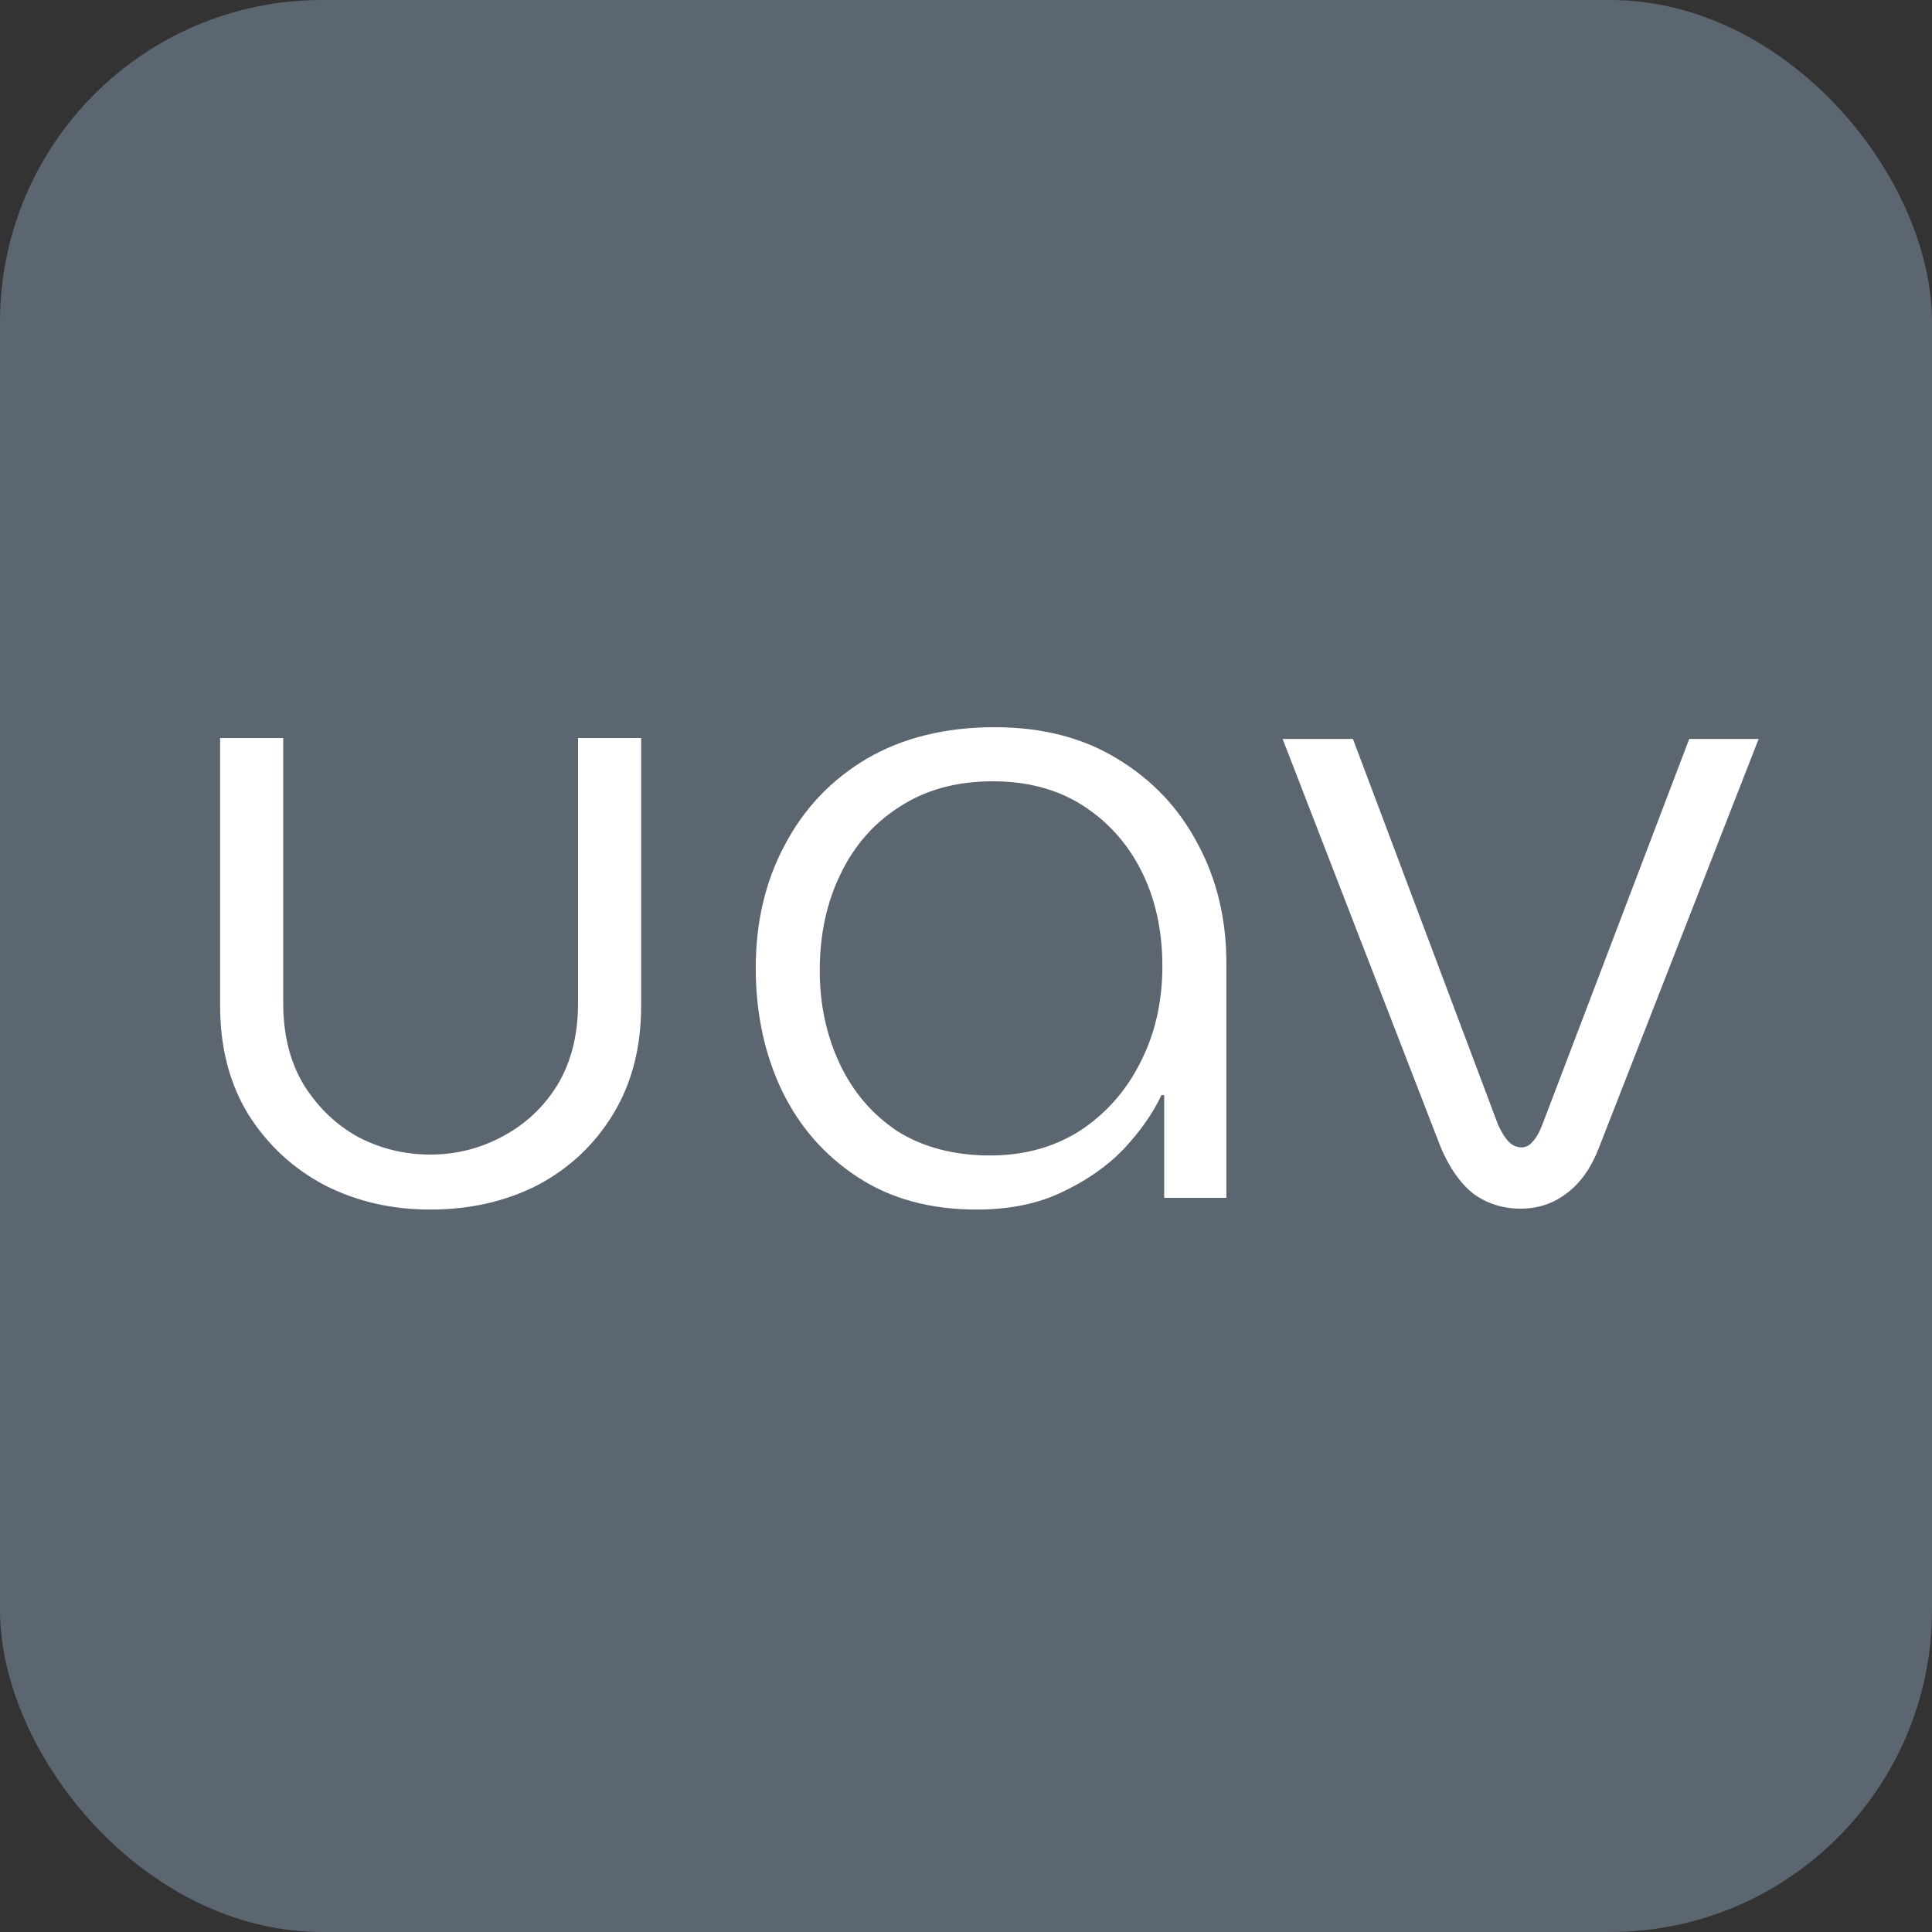
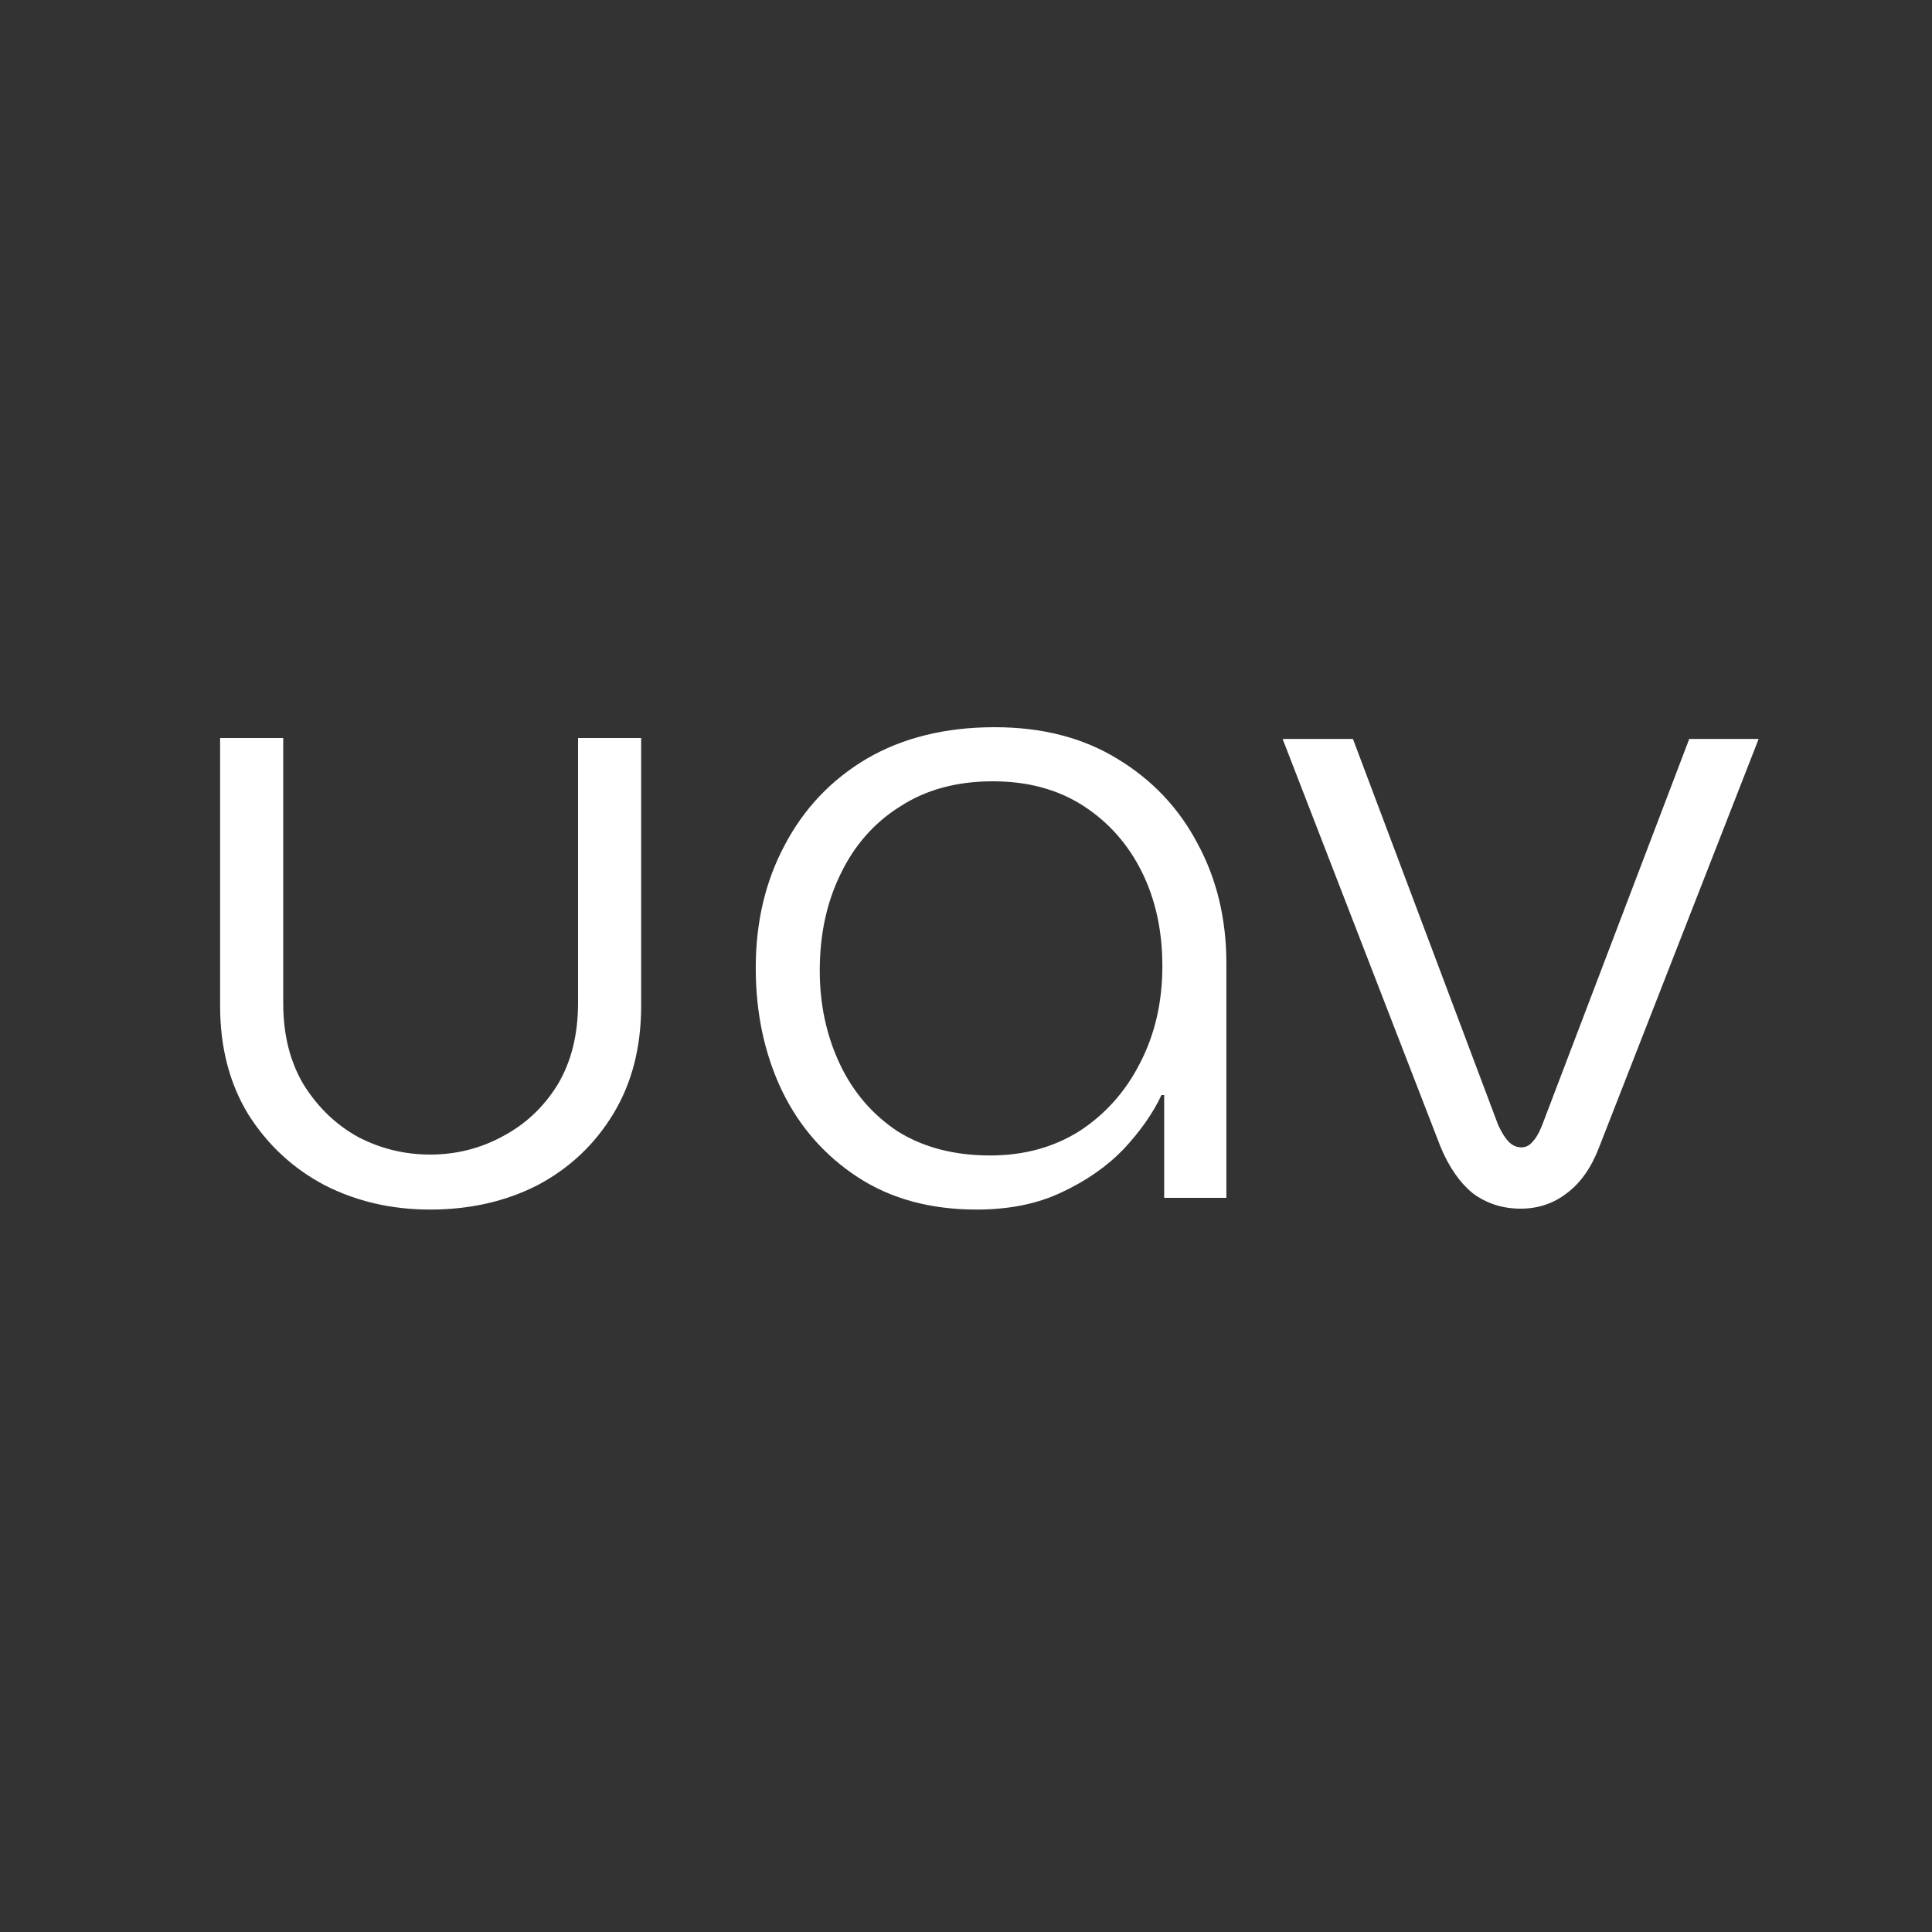
<svg xmlns="http://www.w3.org/2000/svg" width="150" height="150" viewBox="0 0 150 150" fill="none">
  <rect x="0" y="0" width="150" height="150" fill="#333333" stroke="none" />
-   <rect width="150" height="150" rx="25" fill="#5C6670" />
  <path d="M33.399 93.91C30.413 93.91 27.683 93.28 25.209 92.02C22.736 90.713 20.753 88.87 19.259 86.49C17.813 84.11 17.089 81.31 17.089 78.09V57.3H21.989V77.88C21.989 80.353 22.526 82.477 23.599 84.25C24.719 86.023 26.143 87.377 27.869 88.31C29.596 89.197 31.439 89.64 33.399 89.64C35.406 89.64 37.273 89.173 38.999 88.24C40.773 87.307 42.196 85.977 43.269 84.25C44.343 82.477 44.879 80.353 44.879 77.88V57.3H49.779V78.09C49.779 81.31 49.056 84.11 47.609 86.49C46.163 88.87 44.203 90.713 41.729 92.02C39.256 93.28 36.479 93.91 33.399 93.91ZM75.826 93.91C72.232 93.91 69.152 93.07 66.586 91.39C64.019 89.71 62.059 87.47 60.706 84.67C59.352 81.823 58.676 78.65 58.676 75.15C58.676 71.603 59.422 68.43 60.916 65.63C62.409 62.783 64.532 60.543 67.286 58.91C70.086 57.277 73.399 56.46 77.226 56.46C80.912 56.46 84.086 57.277 86.746 58.91C89.452 60.543 91.529 62.737 92.976 65.49C94.469 68.243 95.216 71.347 95.216 74.8V93H90.386V85.02H90.176C89.522 86.42 88.543 87.82 87.236 89.22C85.929 90.573 84.319 91.693 82.406 92.58C80.539 93.467 78.346 93.91 75.826 93.91ZM76.876 89.71C79.489 89.71 81.799 89.08 83.806 87.82C85.812 86.513 87.376 84.763 88.496 82.57C89.662 80.33 90.246 77.81 90.246 75.01C90.246 72.257 89.709 69.807 88.636 67.66C87.562 65.513 86.046 63.81 84.086 62.55C82.126 61.29 79.792 60.66 77.086 60.66C74.286 60.66 71.882 61.313 69.876 62.62C67.869 63.88 66.329 65.63 65.256 67.87C64.182 70.063 63.646 72.56 63.646 75.36C63.646 77.973 64.159 80.377 65.186 82.57C66.212 84.763 67.706 86.513 69.666 87.82C71.672 89.08 74.076 89.71 76.876 89.71ZM118.062 93.84C116.662 93.84 115.425 93.443 114.352 92.65C113.325 91.81 112.485 90.597 111.832 89.01L99.582 57.37H105.042L116.312 87.33C116.592 87.937 116.872 88.38 117.152 88.66C117.432 88.94 117.759 89.08 118.132 89.08C118.459 89.08 118.739 88.94 118.972 88.66C119.252 88.38 119.509 87.937 119.742 87.33L131.152 57.37H136.542L124.152 89.08C123.545 90.667 122.705 91.857 121.632 92.65C120.605 93.443 119.415 93.84 118.062 93.84Z" fill="white" />
</svg>